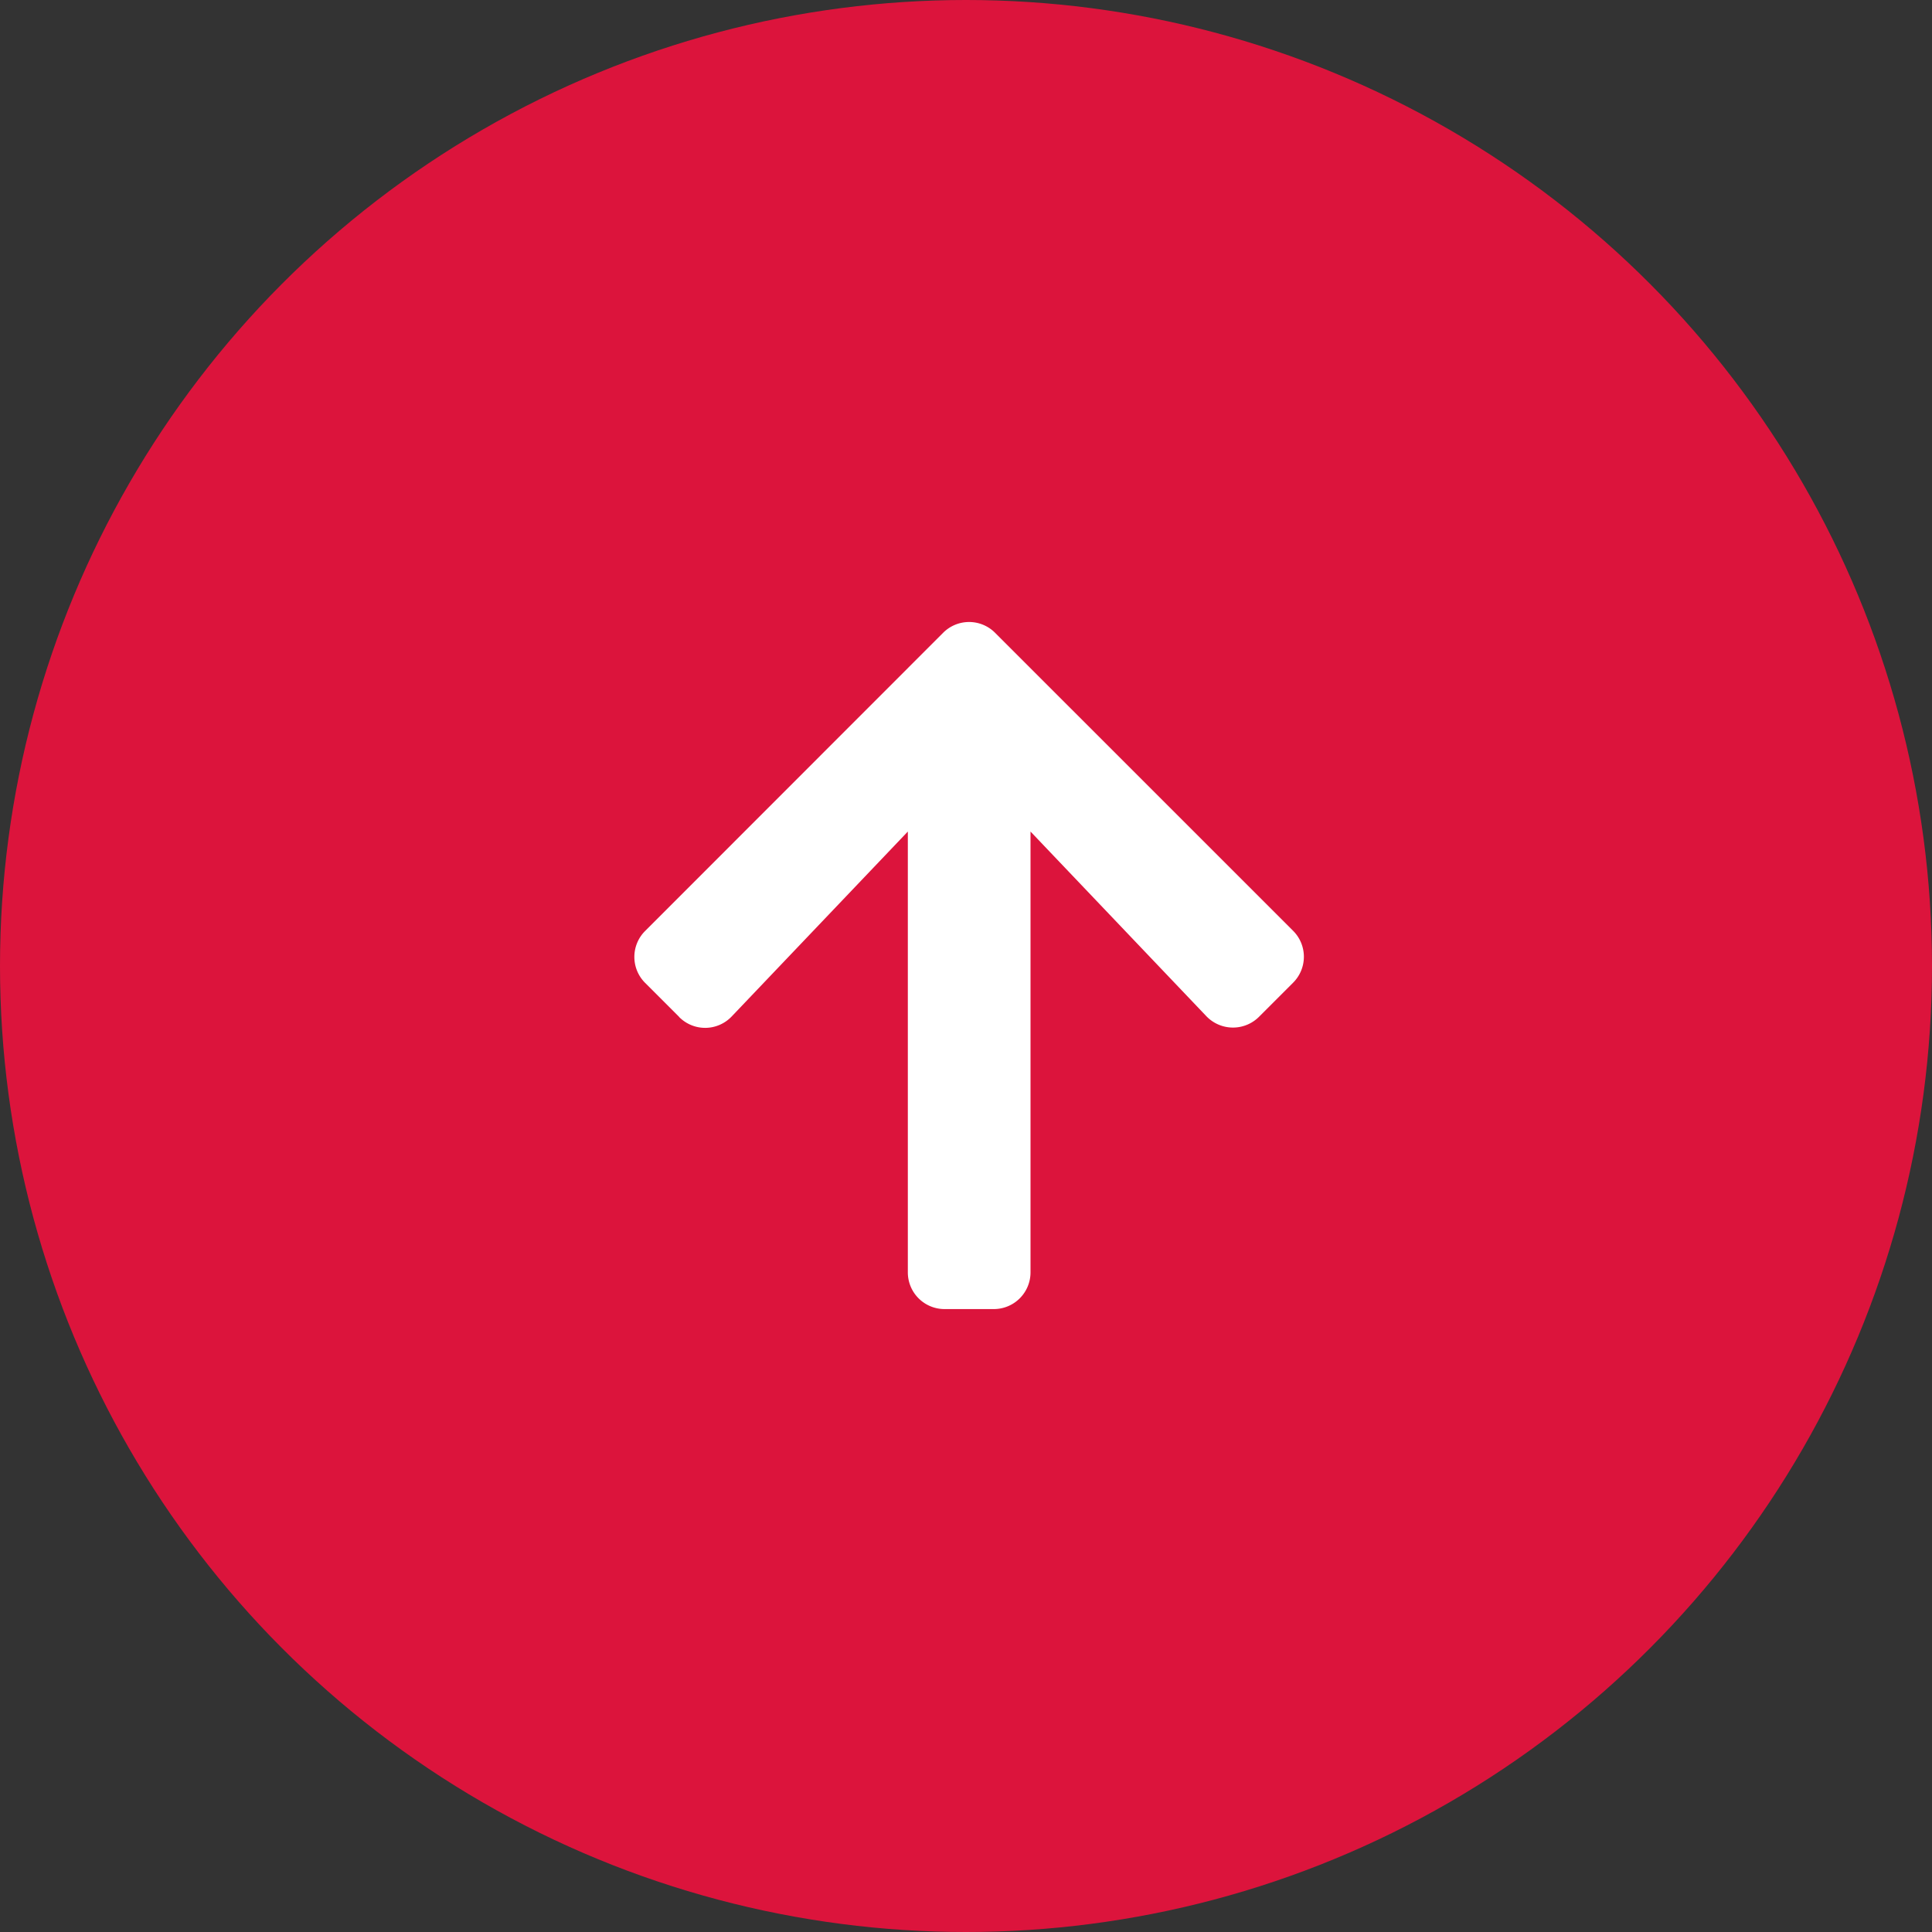
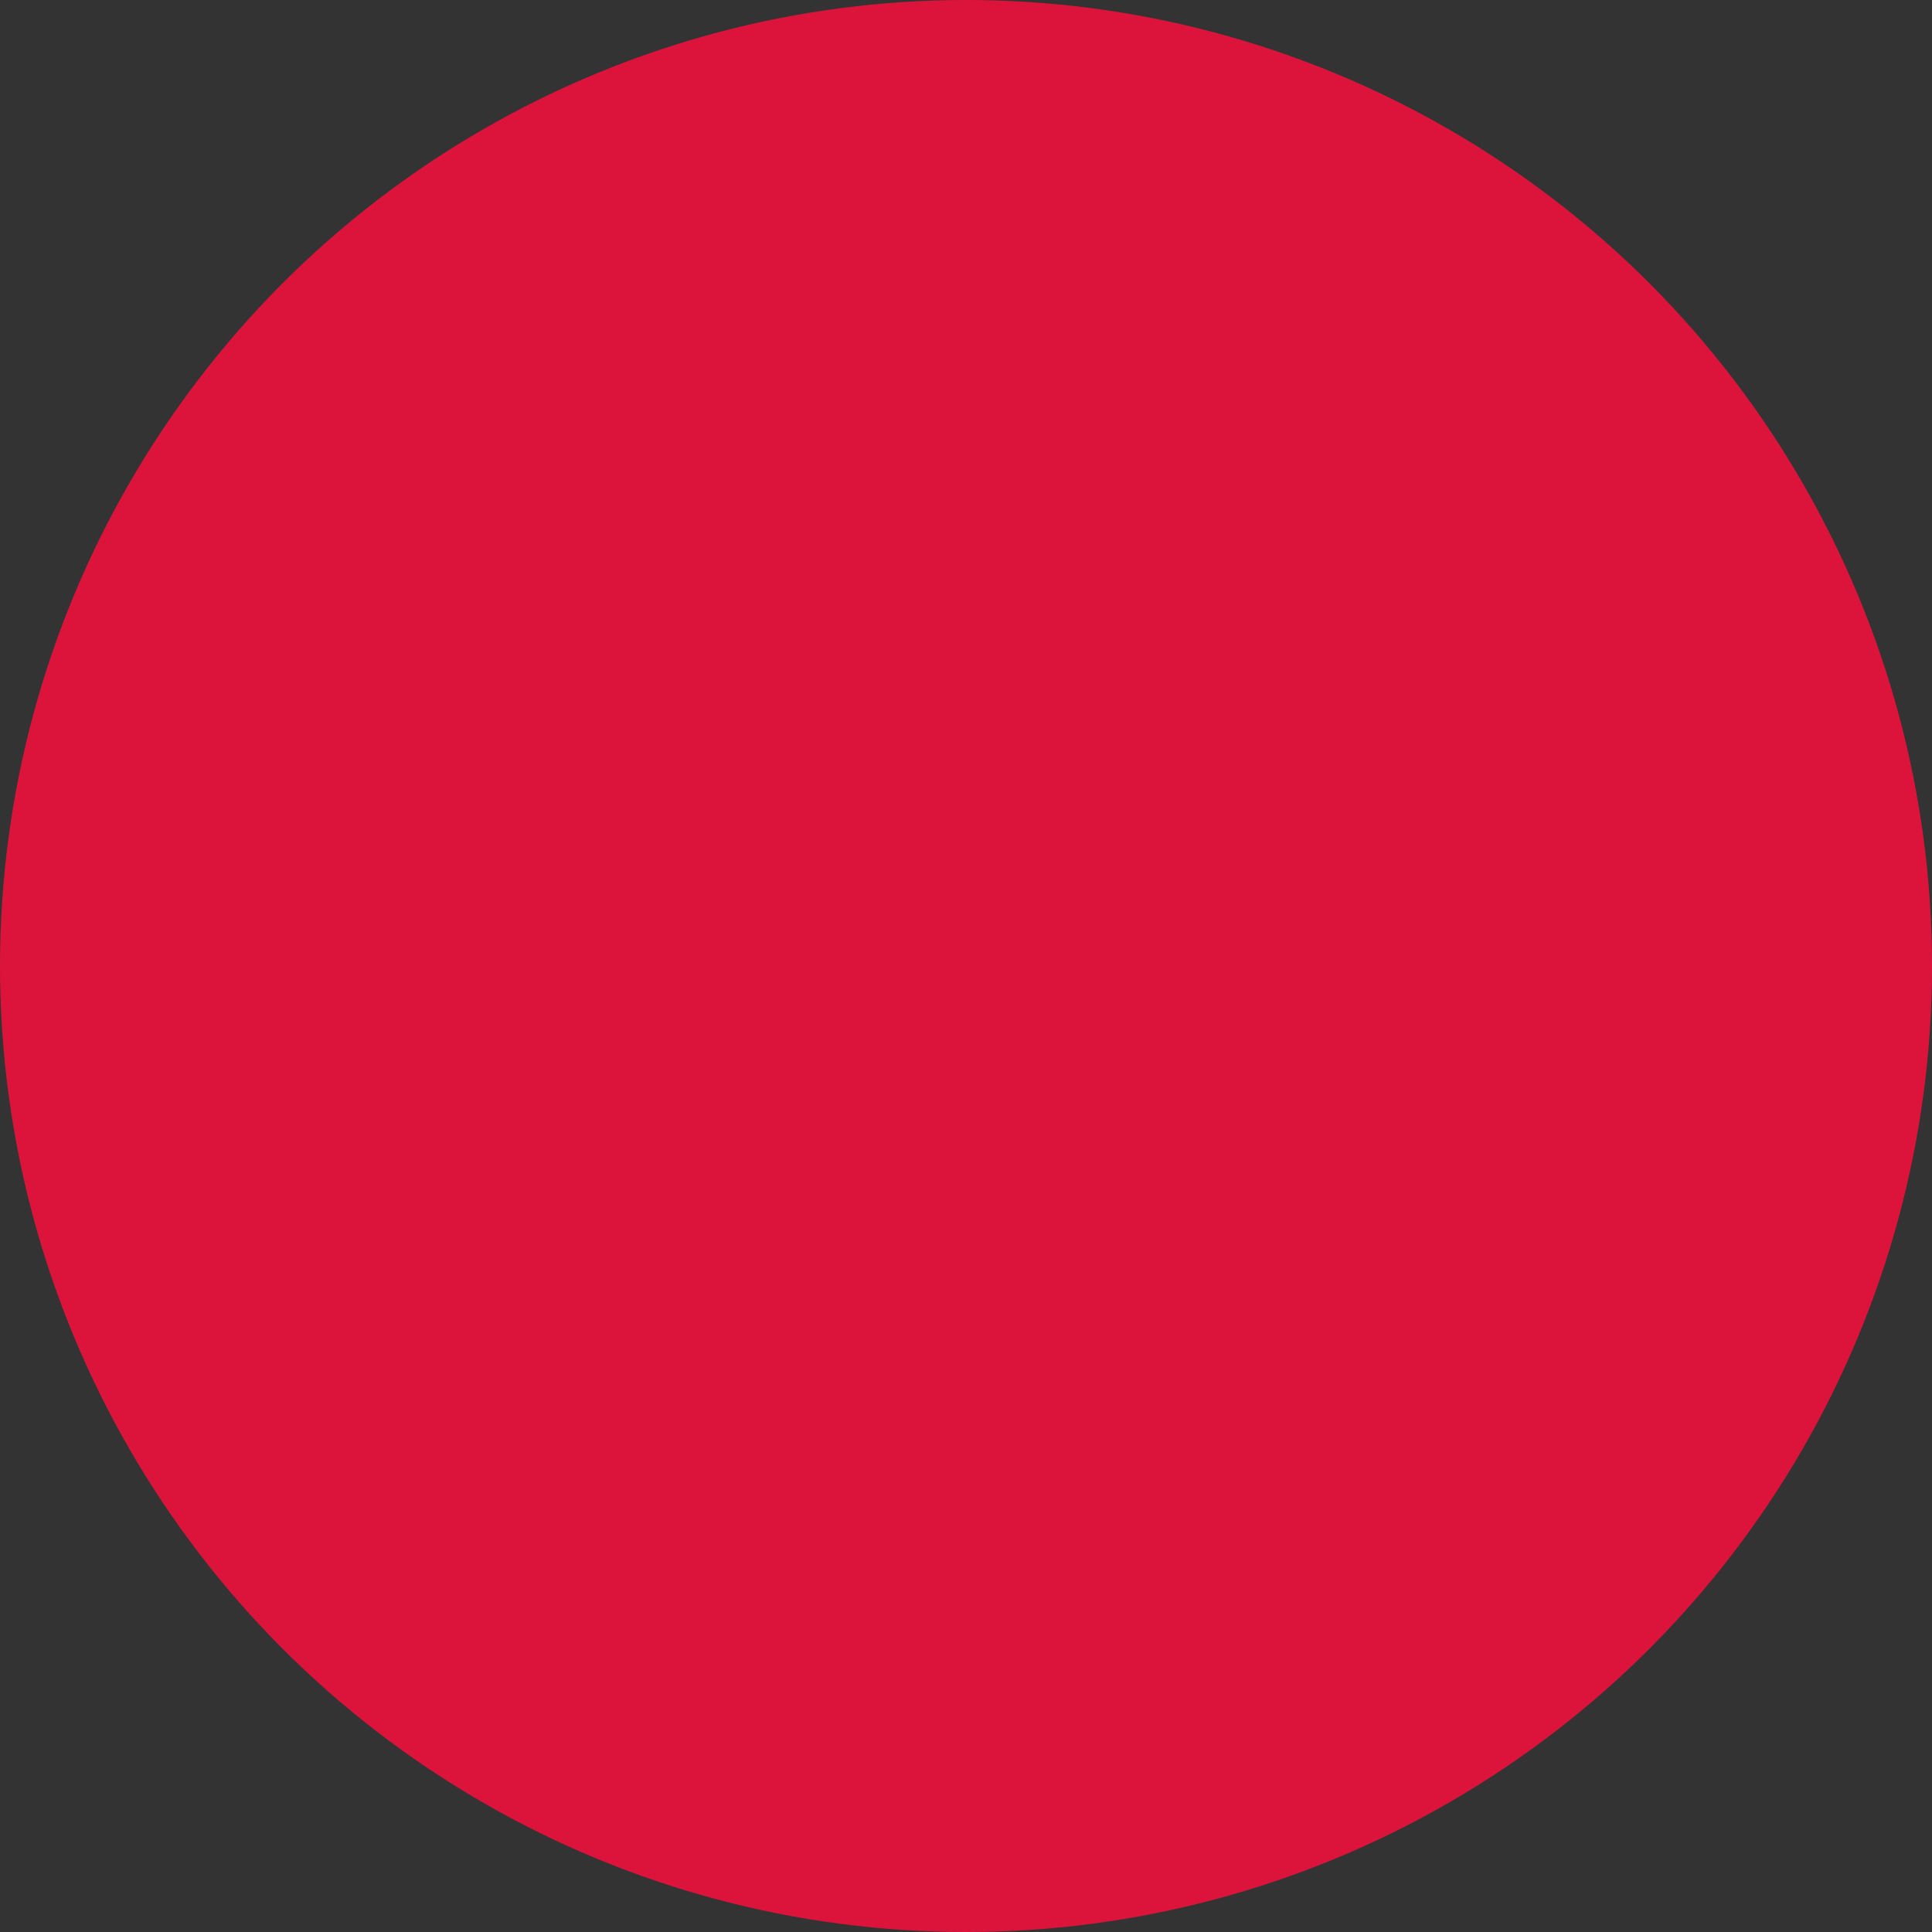
<svg xmlns="http://www.w3.org/2000/svg" width="66" height="66" viewBox="0 0 66 66">
  <rect x="0" y="0" width="66" height="66" fill="#333333" stroke="none" />
  <g id="Group_693" data-name="Group 693" transform="translate(-1609 -960)">
    <circle id="Ellipse_131" data-name="Ellipse 131" cx="33" cy="33" r="33" transform="translate(1609 960)" fill="#dc143c" />
-     <path id="Icon_awesome-arrow-up" data-name="Icon awesome-arrow-up" d="M1.93,15.739.767,14.576a1.252,1.252,0,0,1,0-1.776L10.945,2.616a1.252,1.252,0,0,1,1.776,0L22.9,12.794a1.252,1.252,0,0,1,0,1.776l-1.163,1.163a1.259,1.259,0,0,1-1.8-.021L13.931,9.405V24.461a1.254,1.254,0,0,1-1.257,1.257H11A1.254,1.254,0,0,1,9.74,24.461V9.405L3.726,15.718a1.25,1.25,0,0,1-1.8.021Z" transform="translate(1630.273 979.002)" fill="#fff" />
  </g>
</svg>